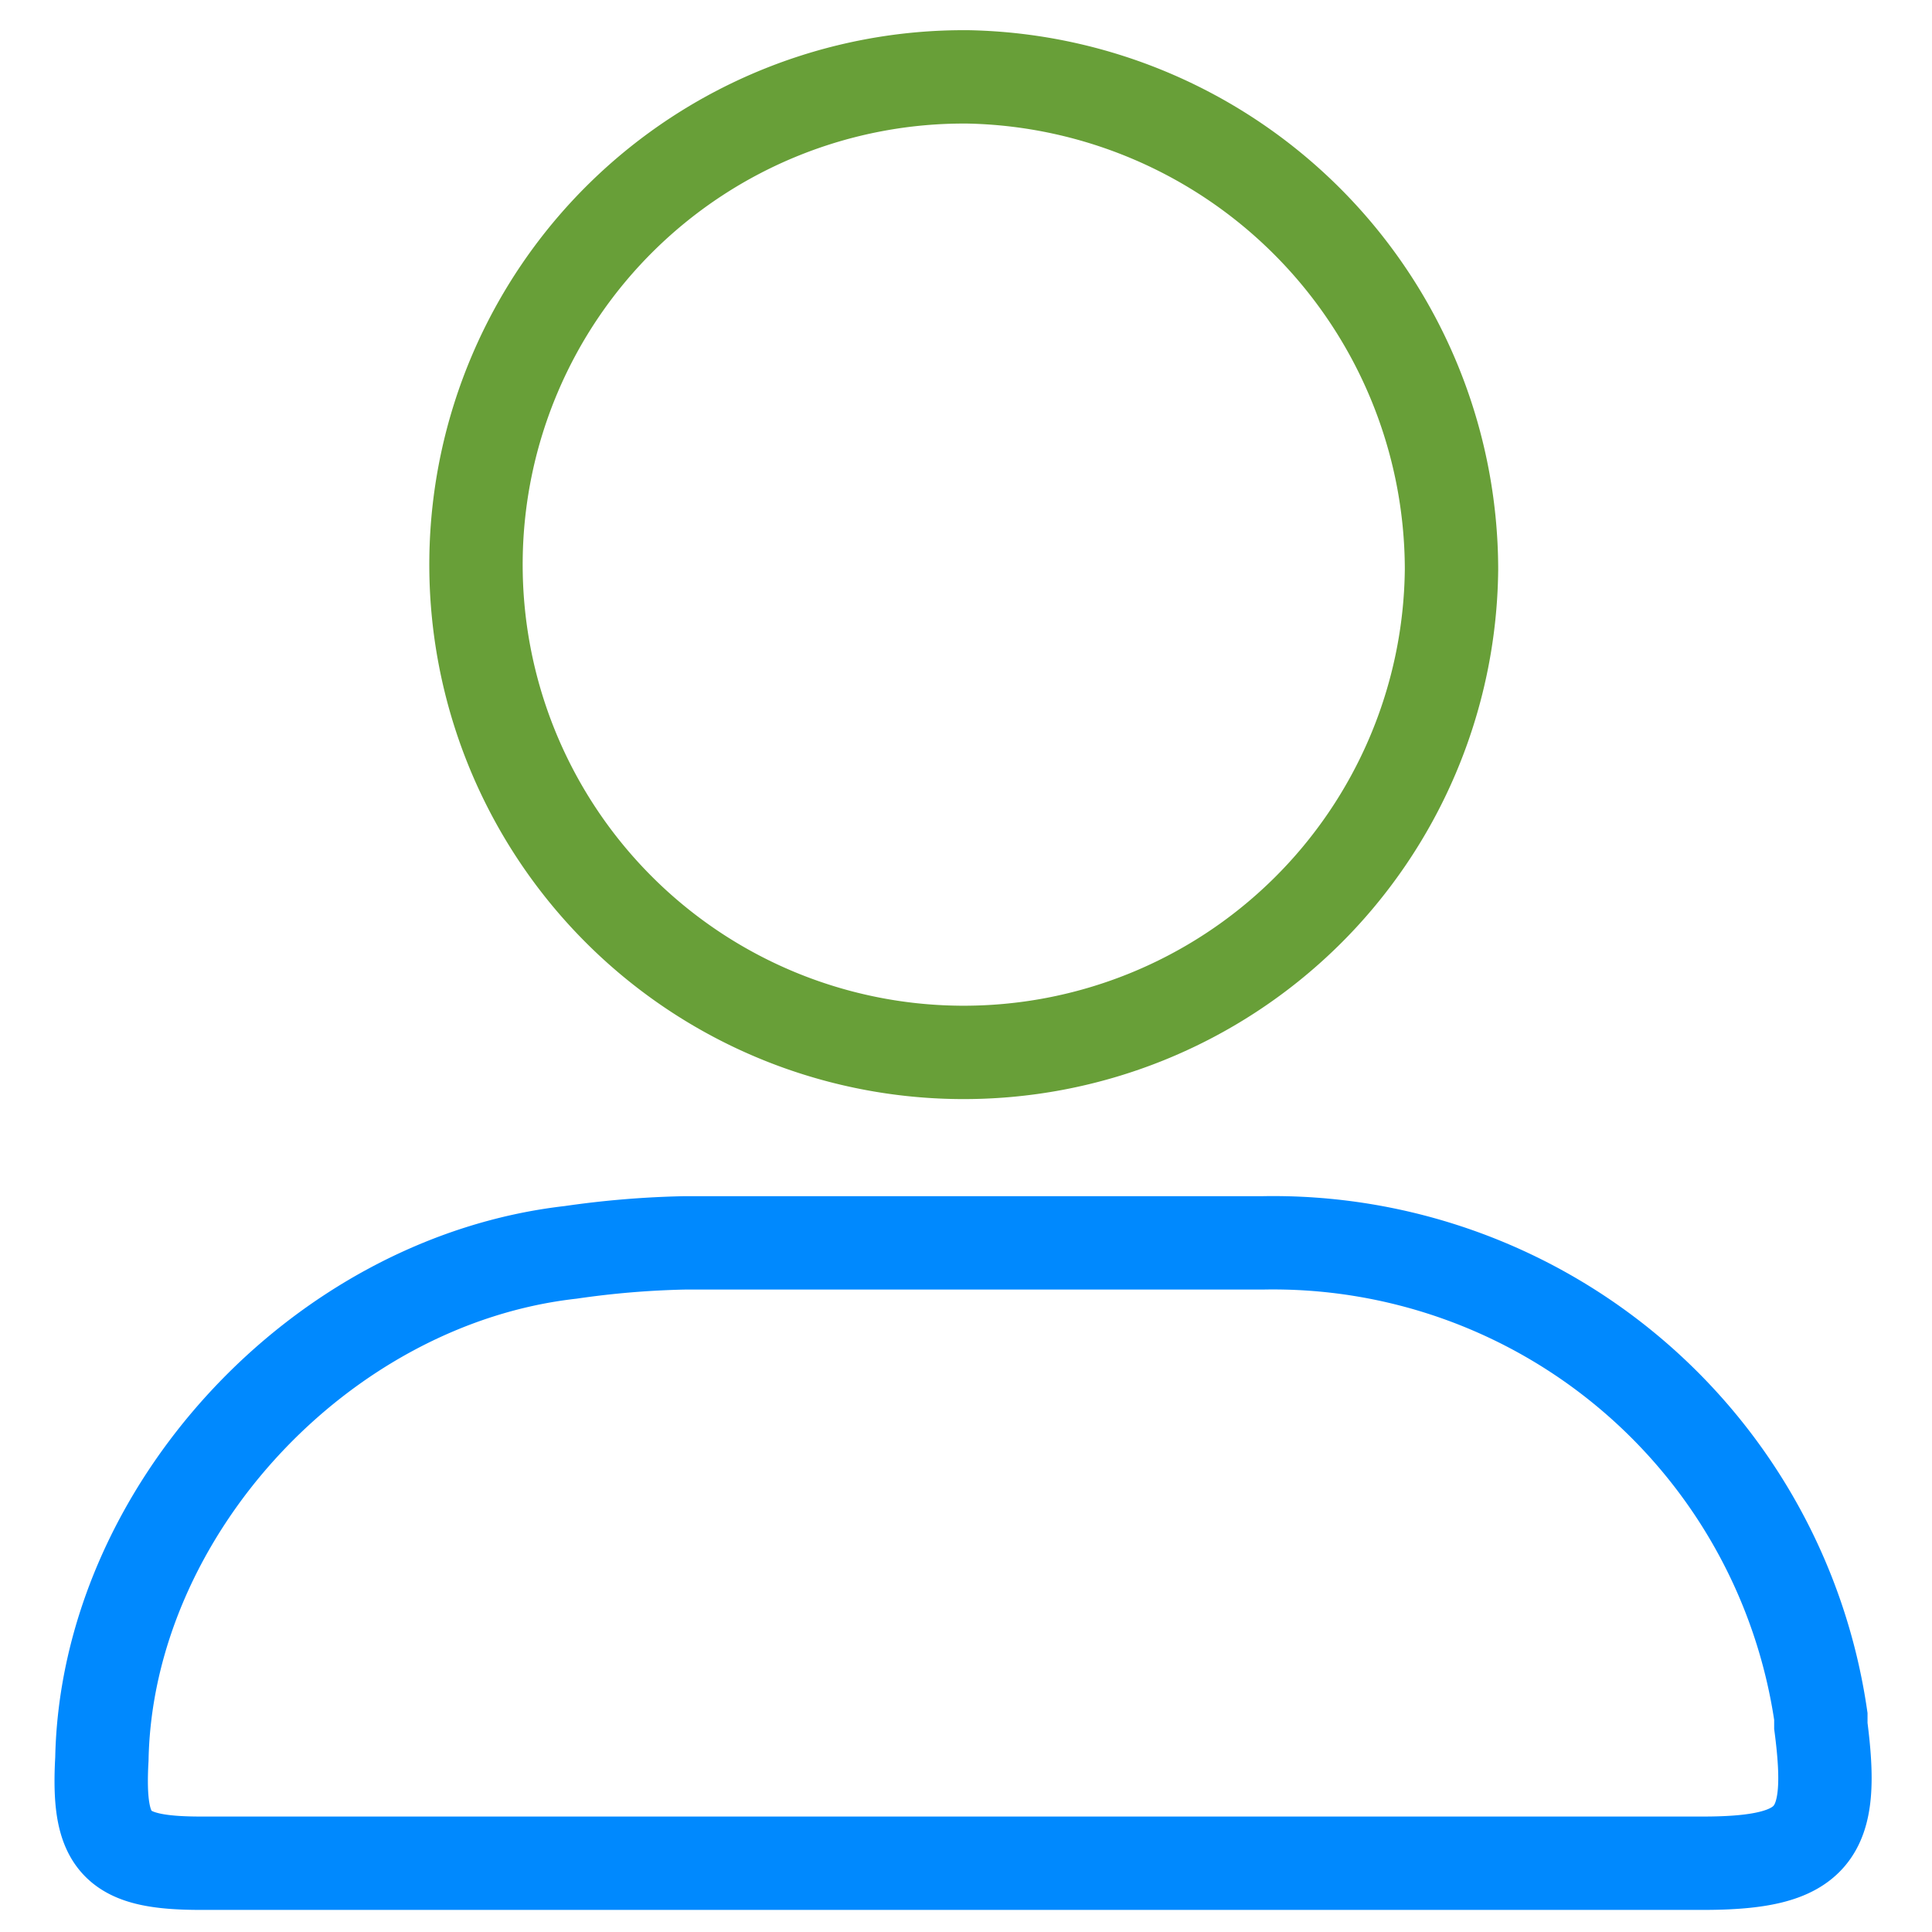
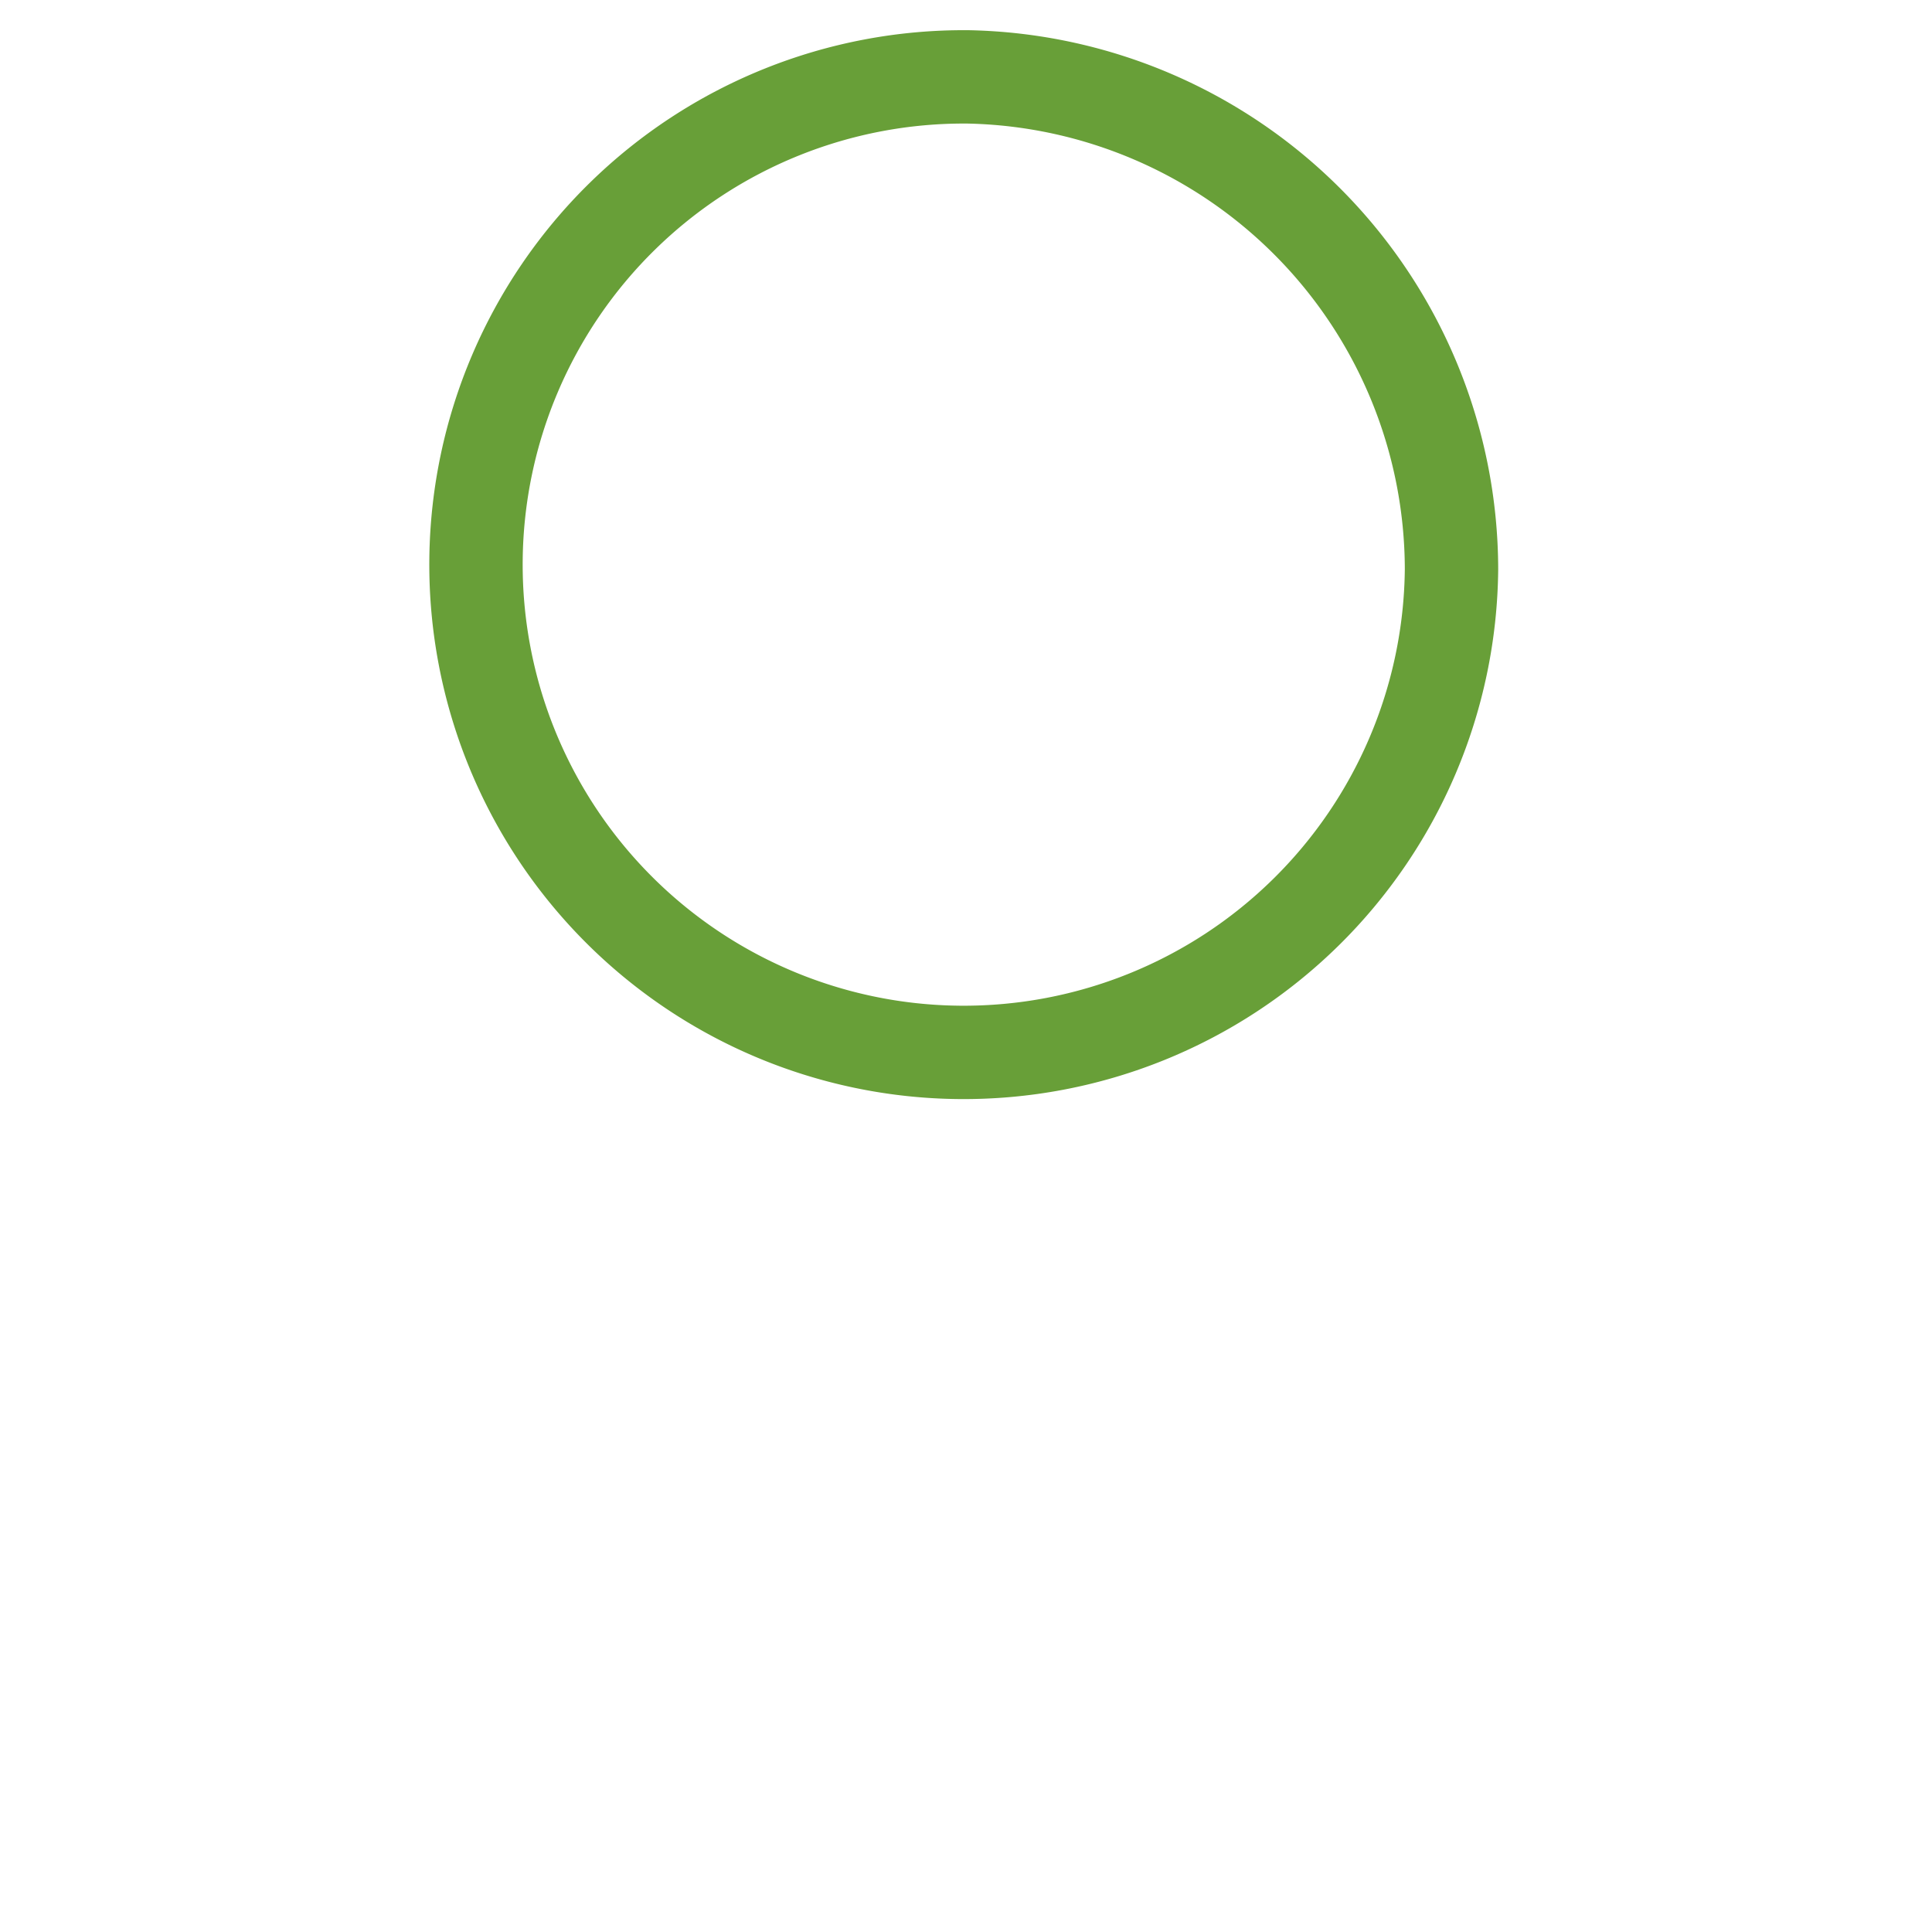
<svg xmlns="http://www.w3.org/2000/svg" id="Layer_1" data-name="Layer 1" viewBox="0 0 64 64">
  <defs>
    <style>.cls-1,.cls-2{fill:none;stroke-miterlimit:10;stroke-width:3.093px;}.cls-1{stroke:#0089fe;}.cls-2{stroke:#689f38;}</style>
  </defs>
  <title>customer-01</title>
-   <path class="cls-1" d="M31.925,61.722H6.669c-2.824,0-3.451-.627-3.294-3.451.157-8.157,7.216-15.844,15.53-16.785A30.462,30.462,0,0,1,22.67,41.172H41.808A18.335,18.335,0,0,1,60.318,56.859v.314c.471,3.608-.157,4.549-3.922,4.549Z" />
  <path class="cls-2" d="M48.083,18.861A16.158,16.158,0,1,1,32.082,2.547h0A16.34,16.34,0,0,1,48.083,18.861Z" />
</svg>